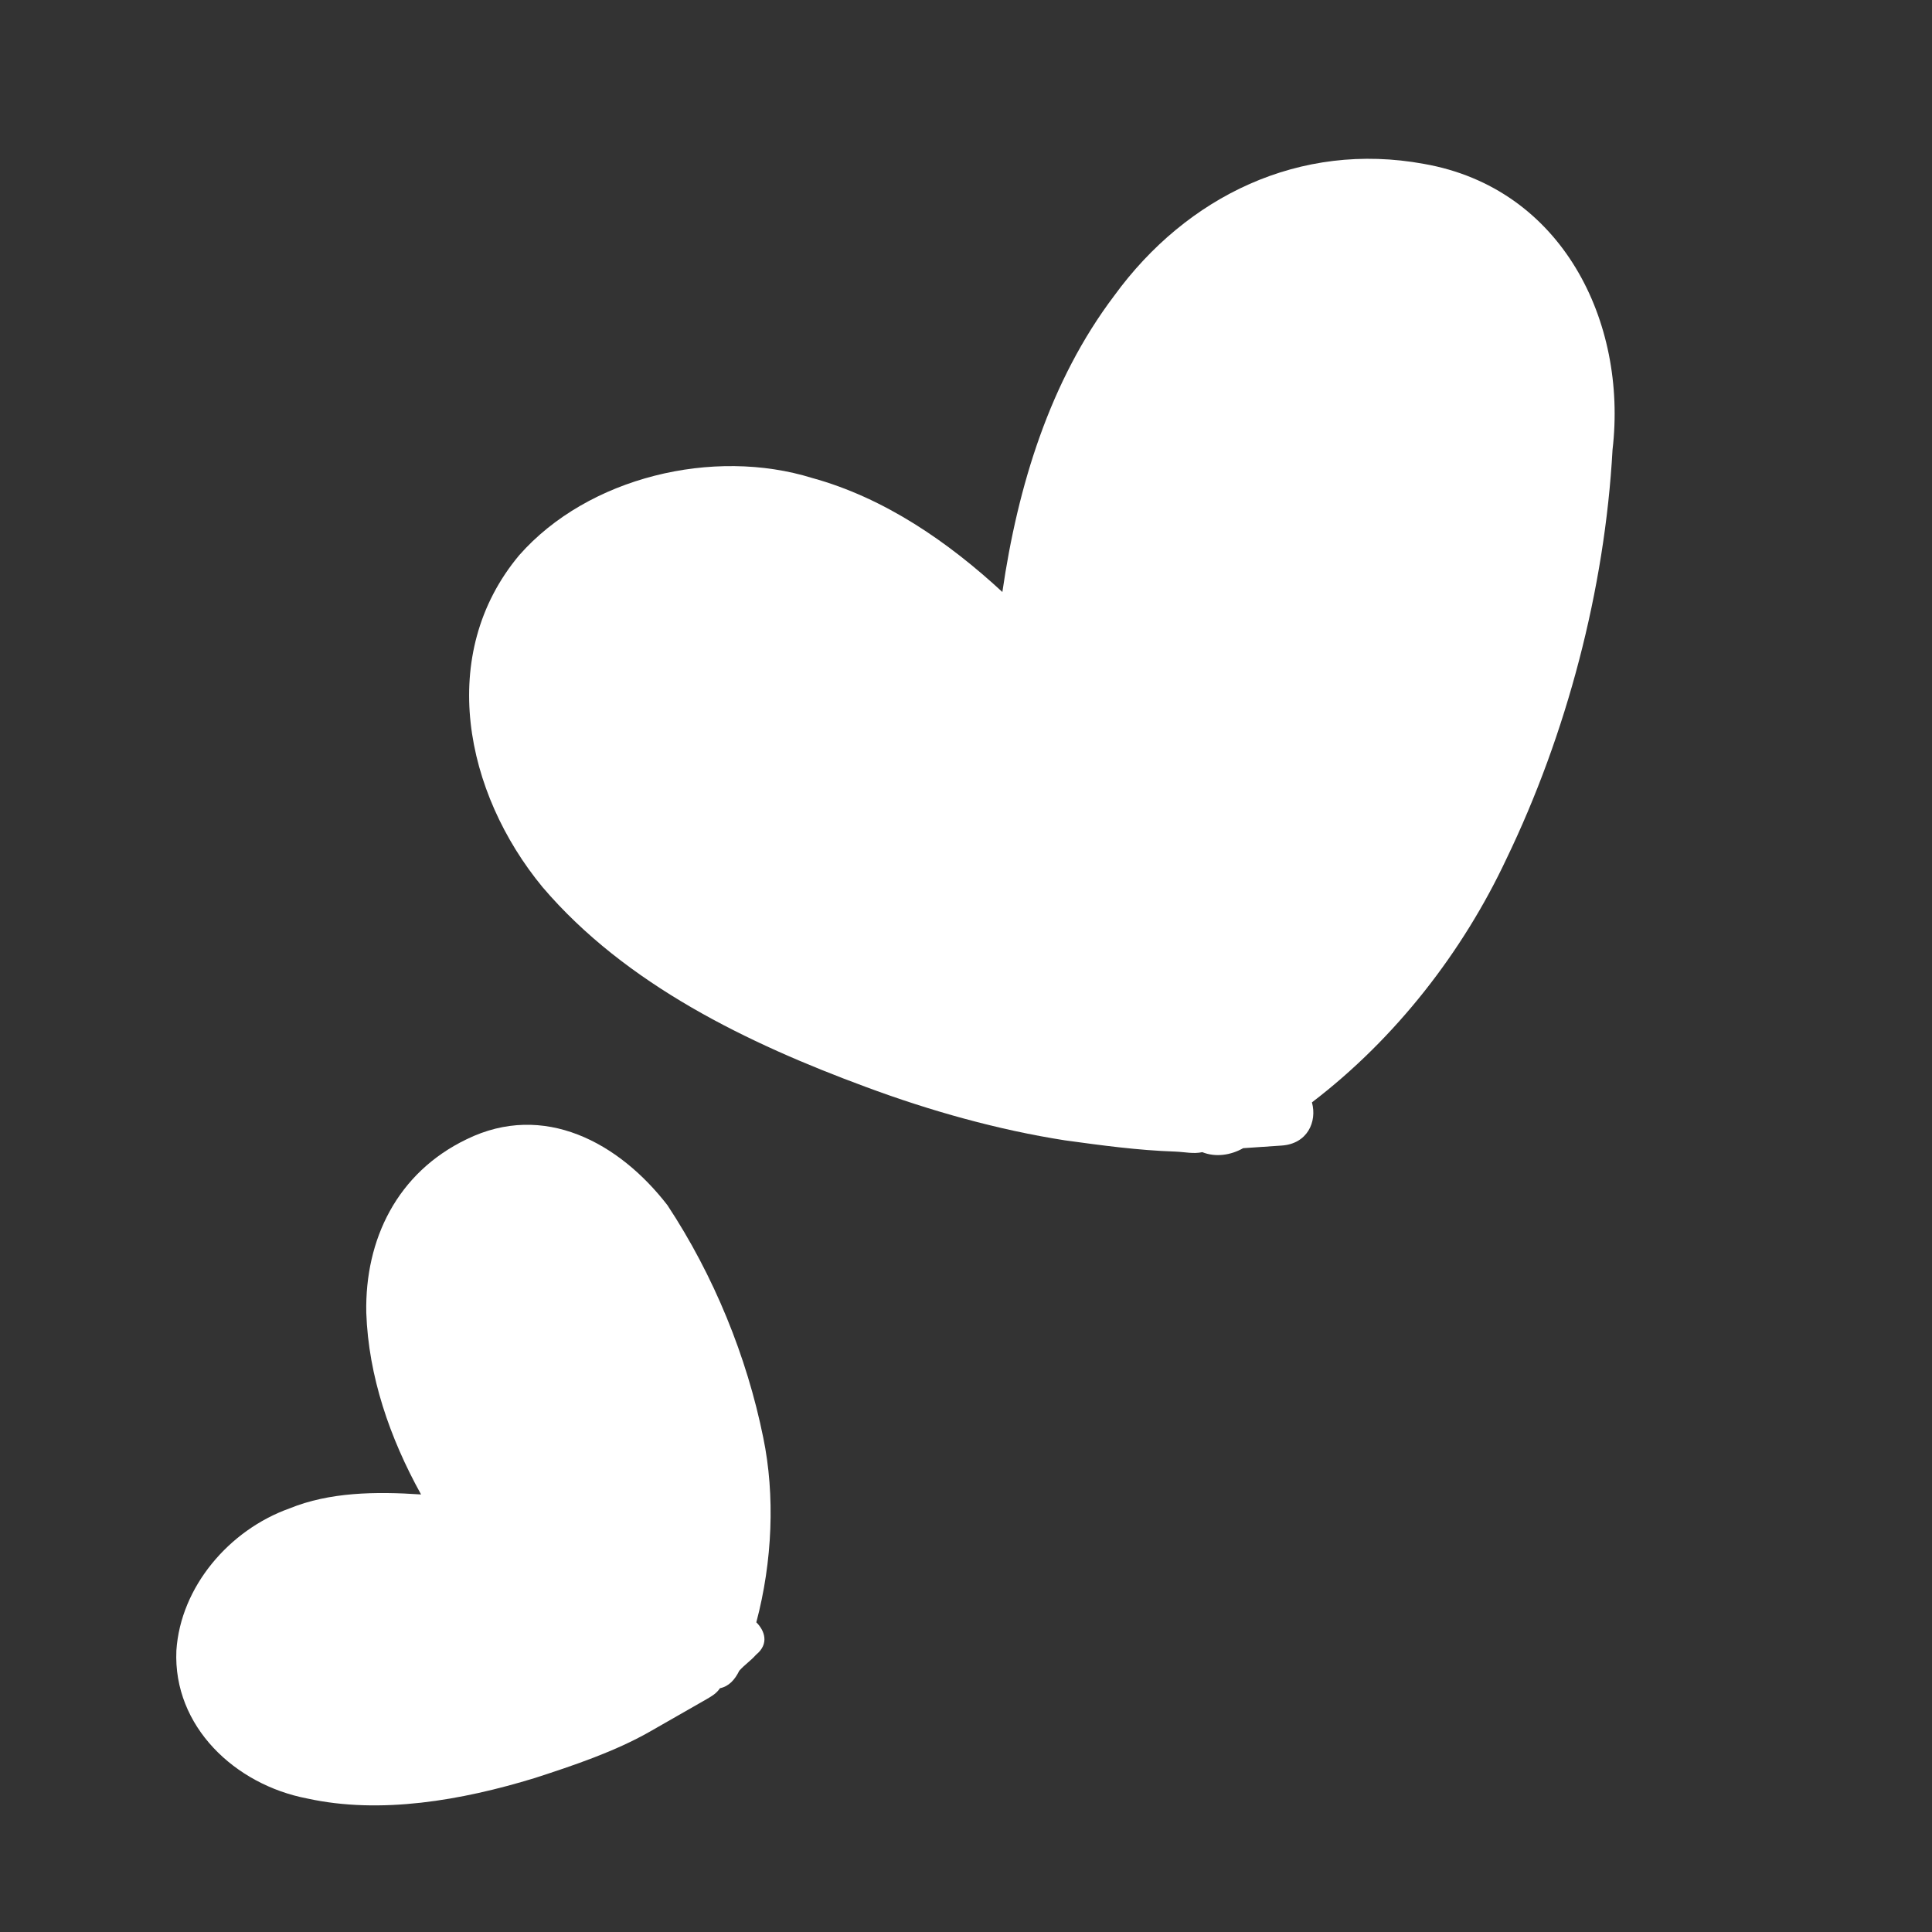
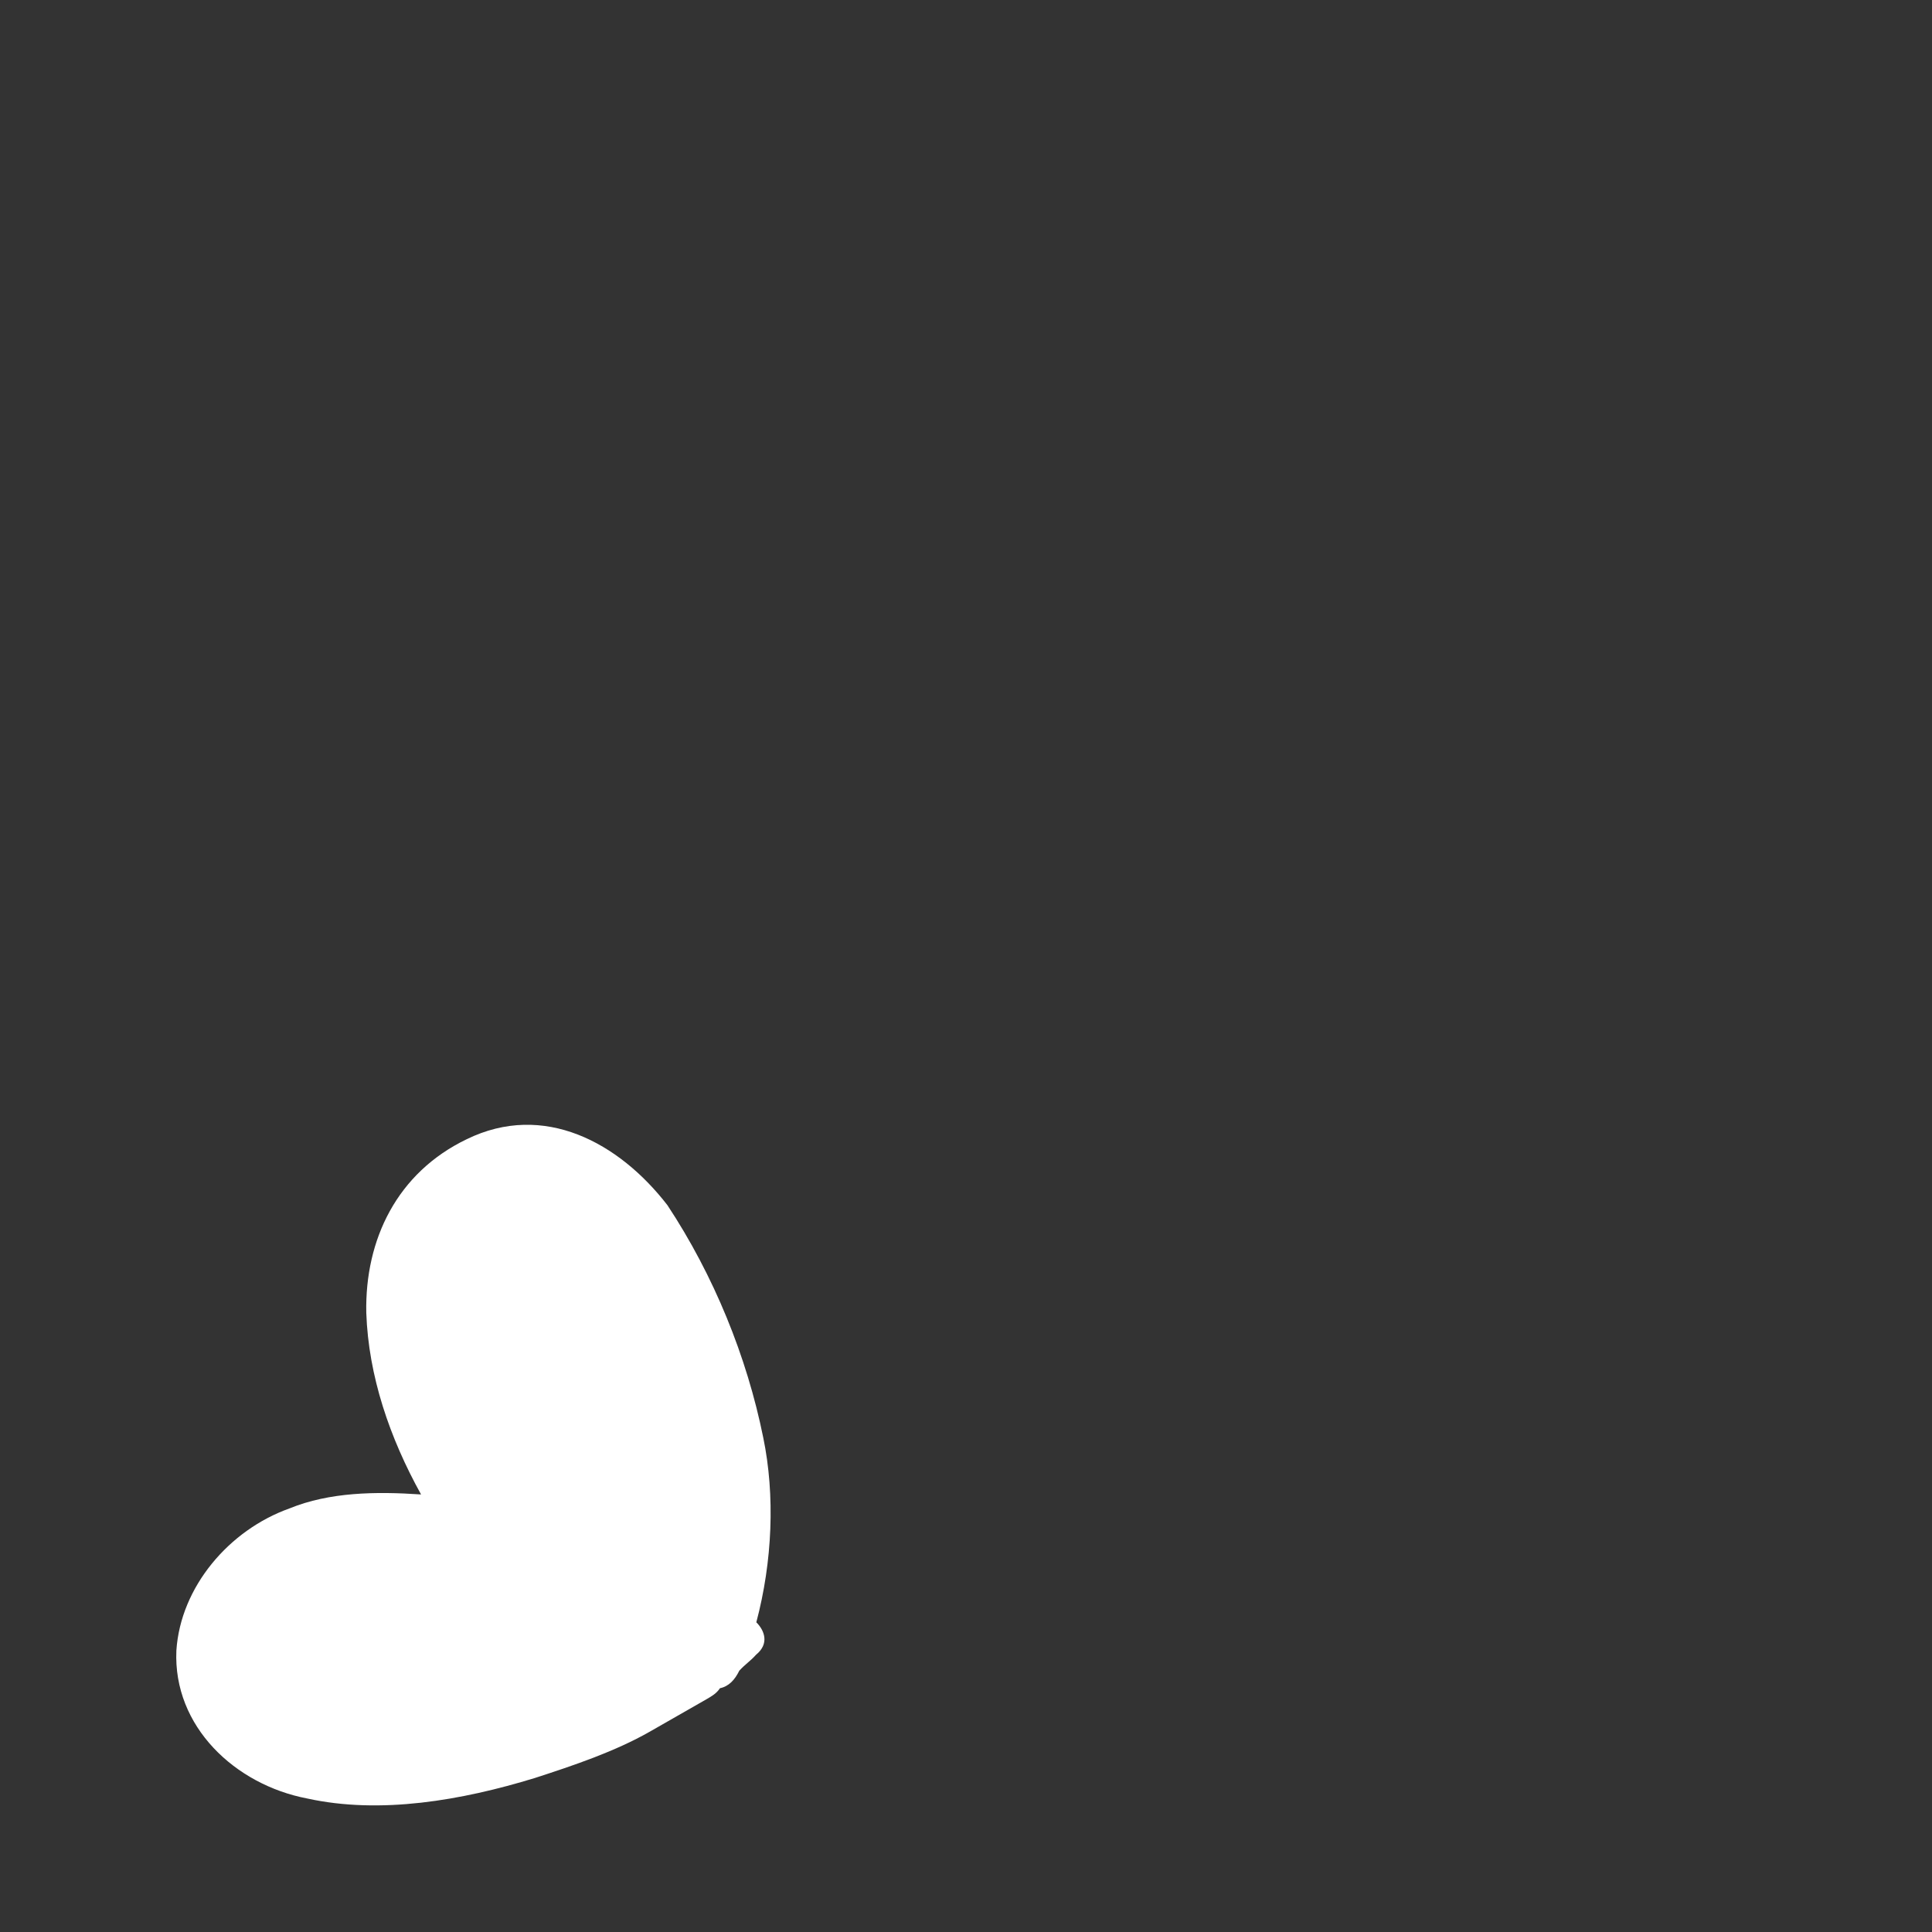
<svg xmlns="http://www.w3.org/2000/svg" width="17" height="17" viewBox="0 0 17 17" fill="none">
  <rect x="0" y="0" width="17" height="17" fill="#333333" stroke="none" />
-   <path d="M12.529 1.442C11.438 1.242 10.442 1.726 9.805 2.601C9.237 3.352 8.955 4.28 8.82 5.209C8.345 4.77 7.784 4.381 7.147 4.206C6.278 3.936 5.175 4.197 4.569 4.885C3.84 5.756 4.089 6.976 4.774 7.806C5.506 8.665 6.587 9.183 7.613 9.562C8.184 9.775 8.786 9.943 9.37 10.034C9.691 10.078 10.011 10.122 10.341 10.133C10.432 10.137 10.501 10.155 10.579 10.138C10.696 10.185 10.83 10.165 10.939 10.103C11.052 10.095 11.165 10.088 11.277 10.08C11.503 10.065 11.591 9.872 11.544 9.7C12.284 9.135 12.873 8.372 13.255 7.558C13.785 6.46 14.121 5.188 14.189 3.957C14.321 2.831 13.746 1.655 12.529 1.442Z" fill="white" />
  <path d="M4.107 10.024C3.495 10.318 3.21 10.906 3.223 11.551C3.242 12.109 3.43 12.654 3.705 13.15C3.306 13.123 2.899 13.129 2.547 13.273C2.017 13.462 1.589 13.962 1.552 14.523C1.522 15.193 2.07 15.704 2.702 15.825C3.347 15.967 4.063 15.842 4.706 15.645C5.049 15.534 5.413 15.411 5.718 15.237C5.892 15.137 6.066 15.038 6.218 14.951C6.261 14.926 6.305 14.901 6.335 14.855C6.413 14.839 6.466 14.781 6.505 14.701C6.558 14.643 6.601 14.618 6.653 14.56C6.771 14.464 6.728 14.347 6.655 14.275C6.797 13.74 6.821 13.158 6.716 12.65C6.572 11.937 6.281 11.223 5.873 10.605C5.447 10.053 4.785 9.693 4.107 10.024Z" fill="white" />
</svg>